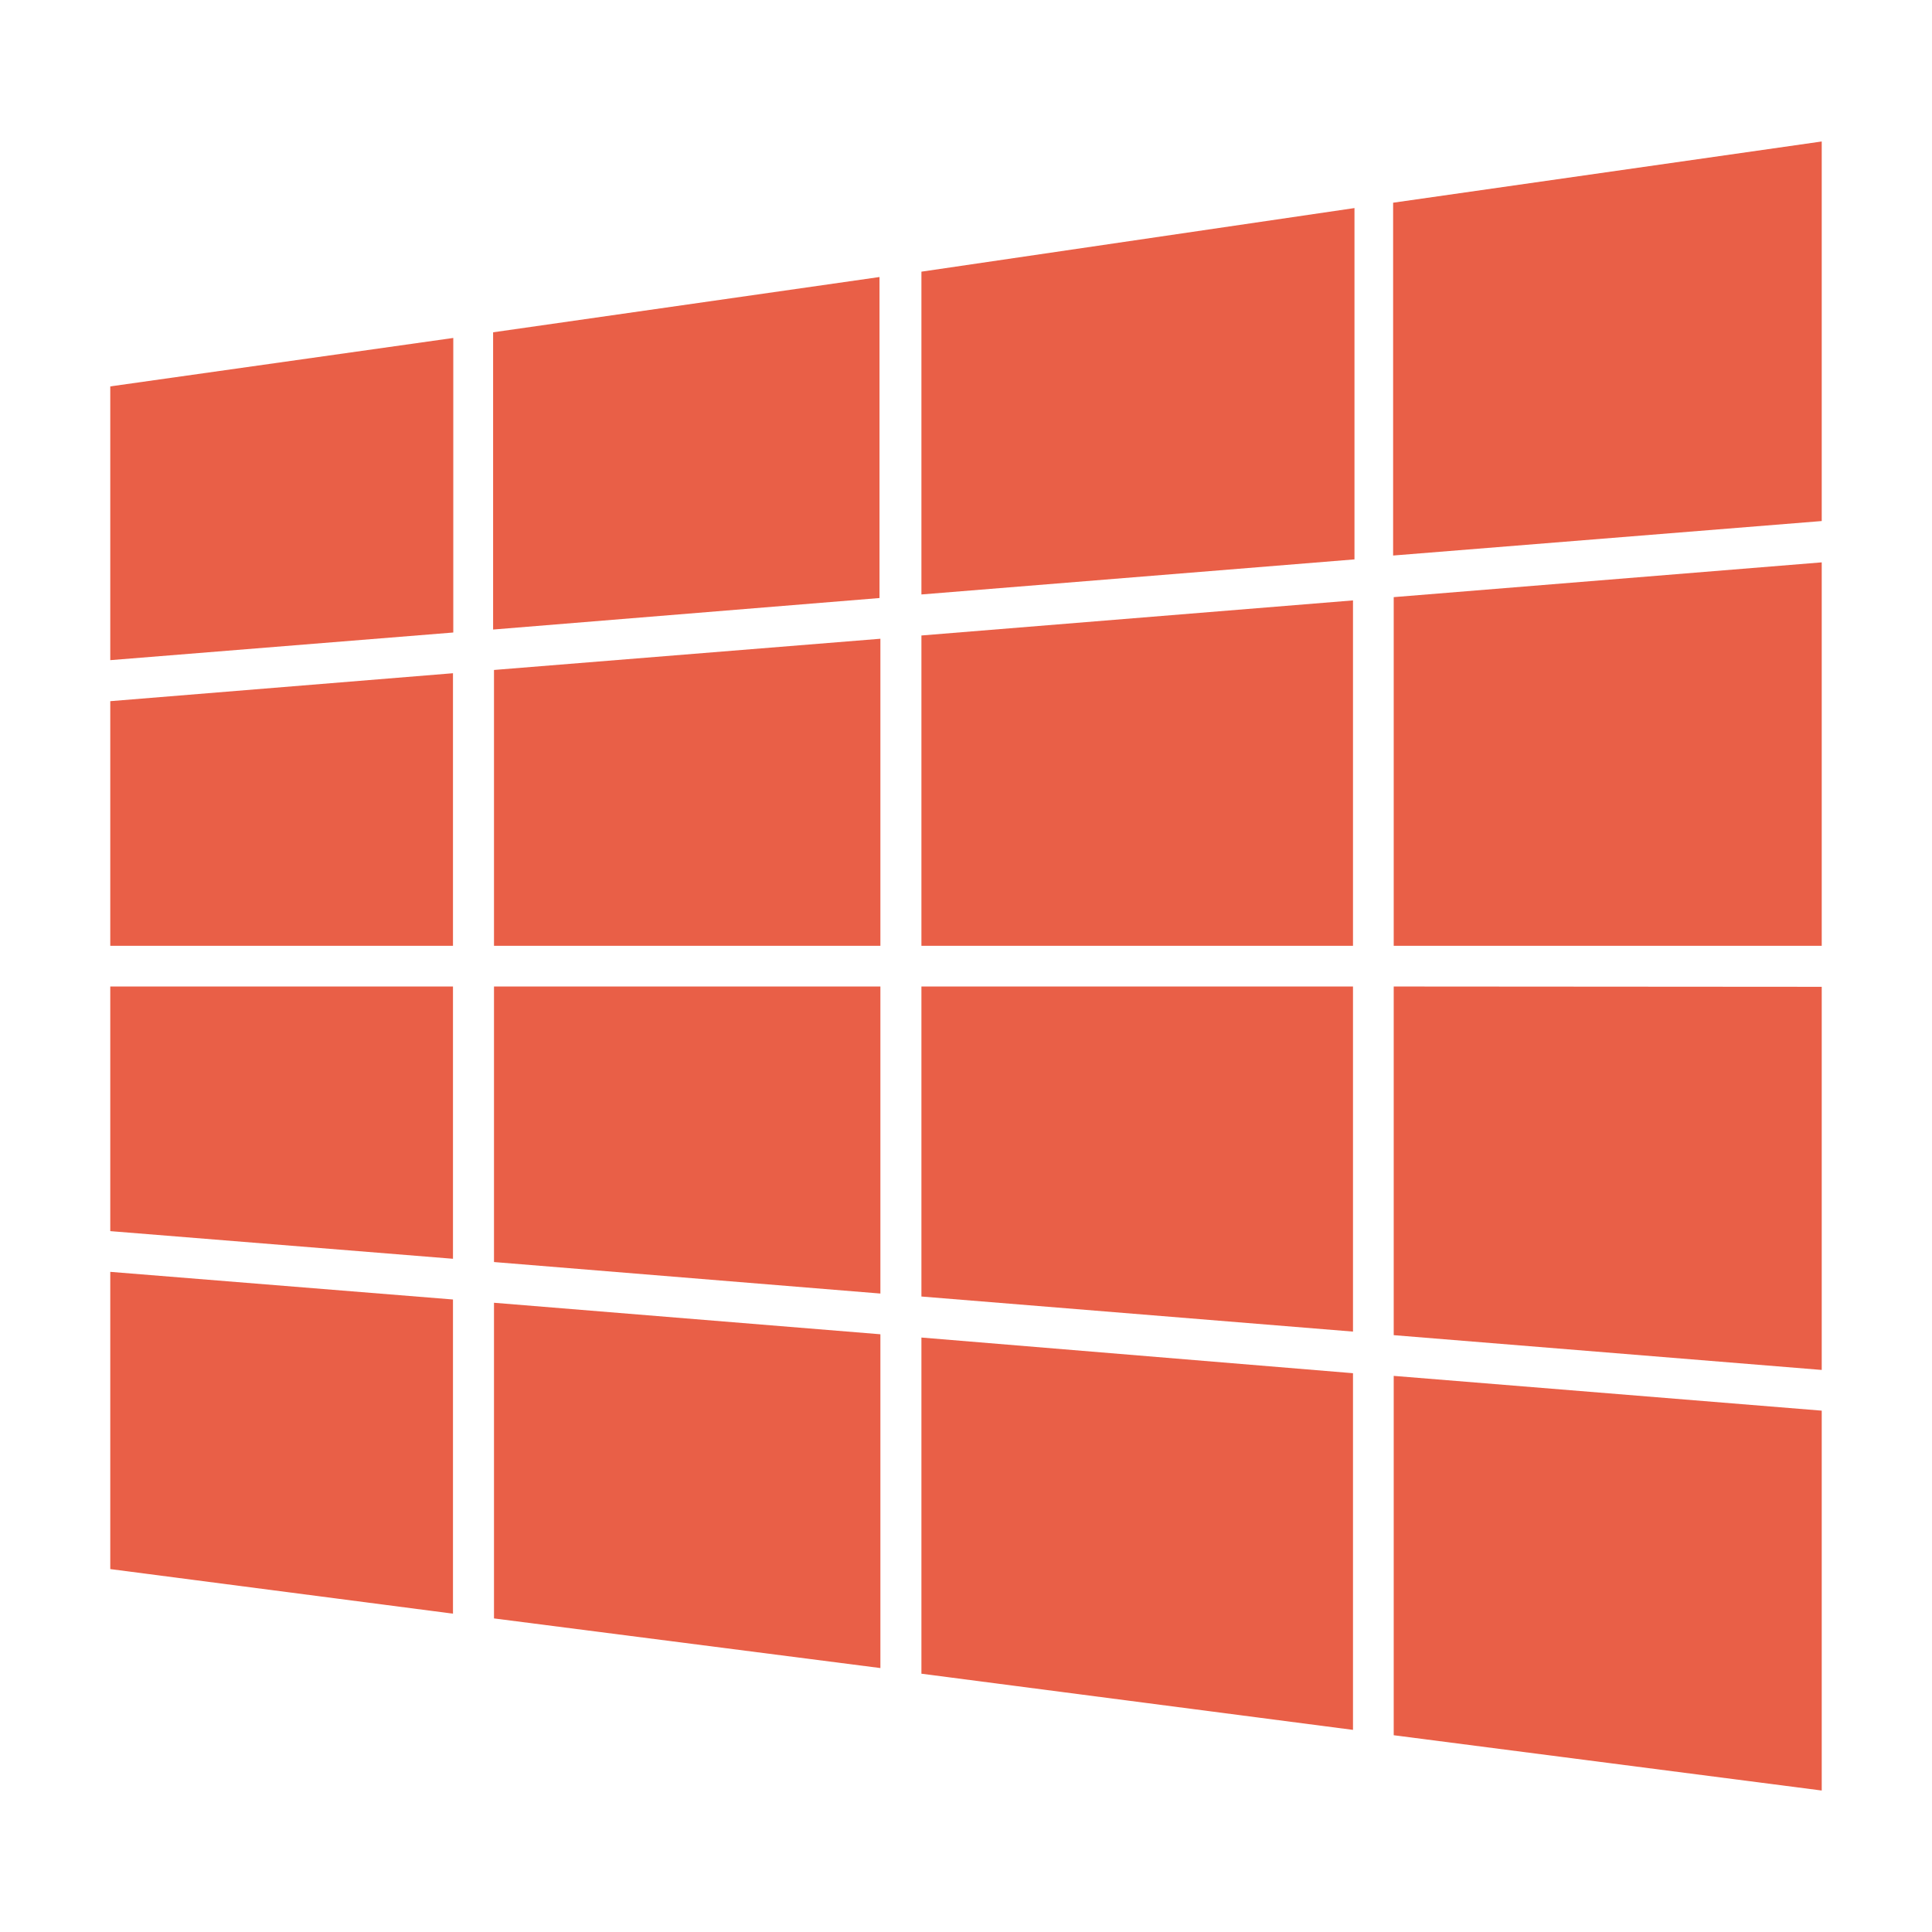
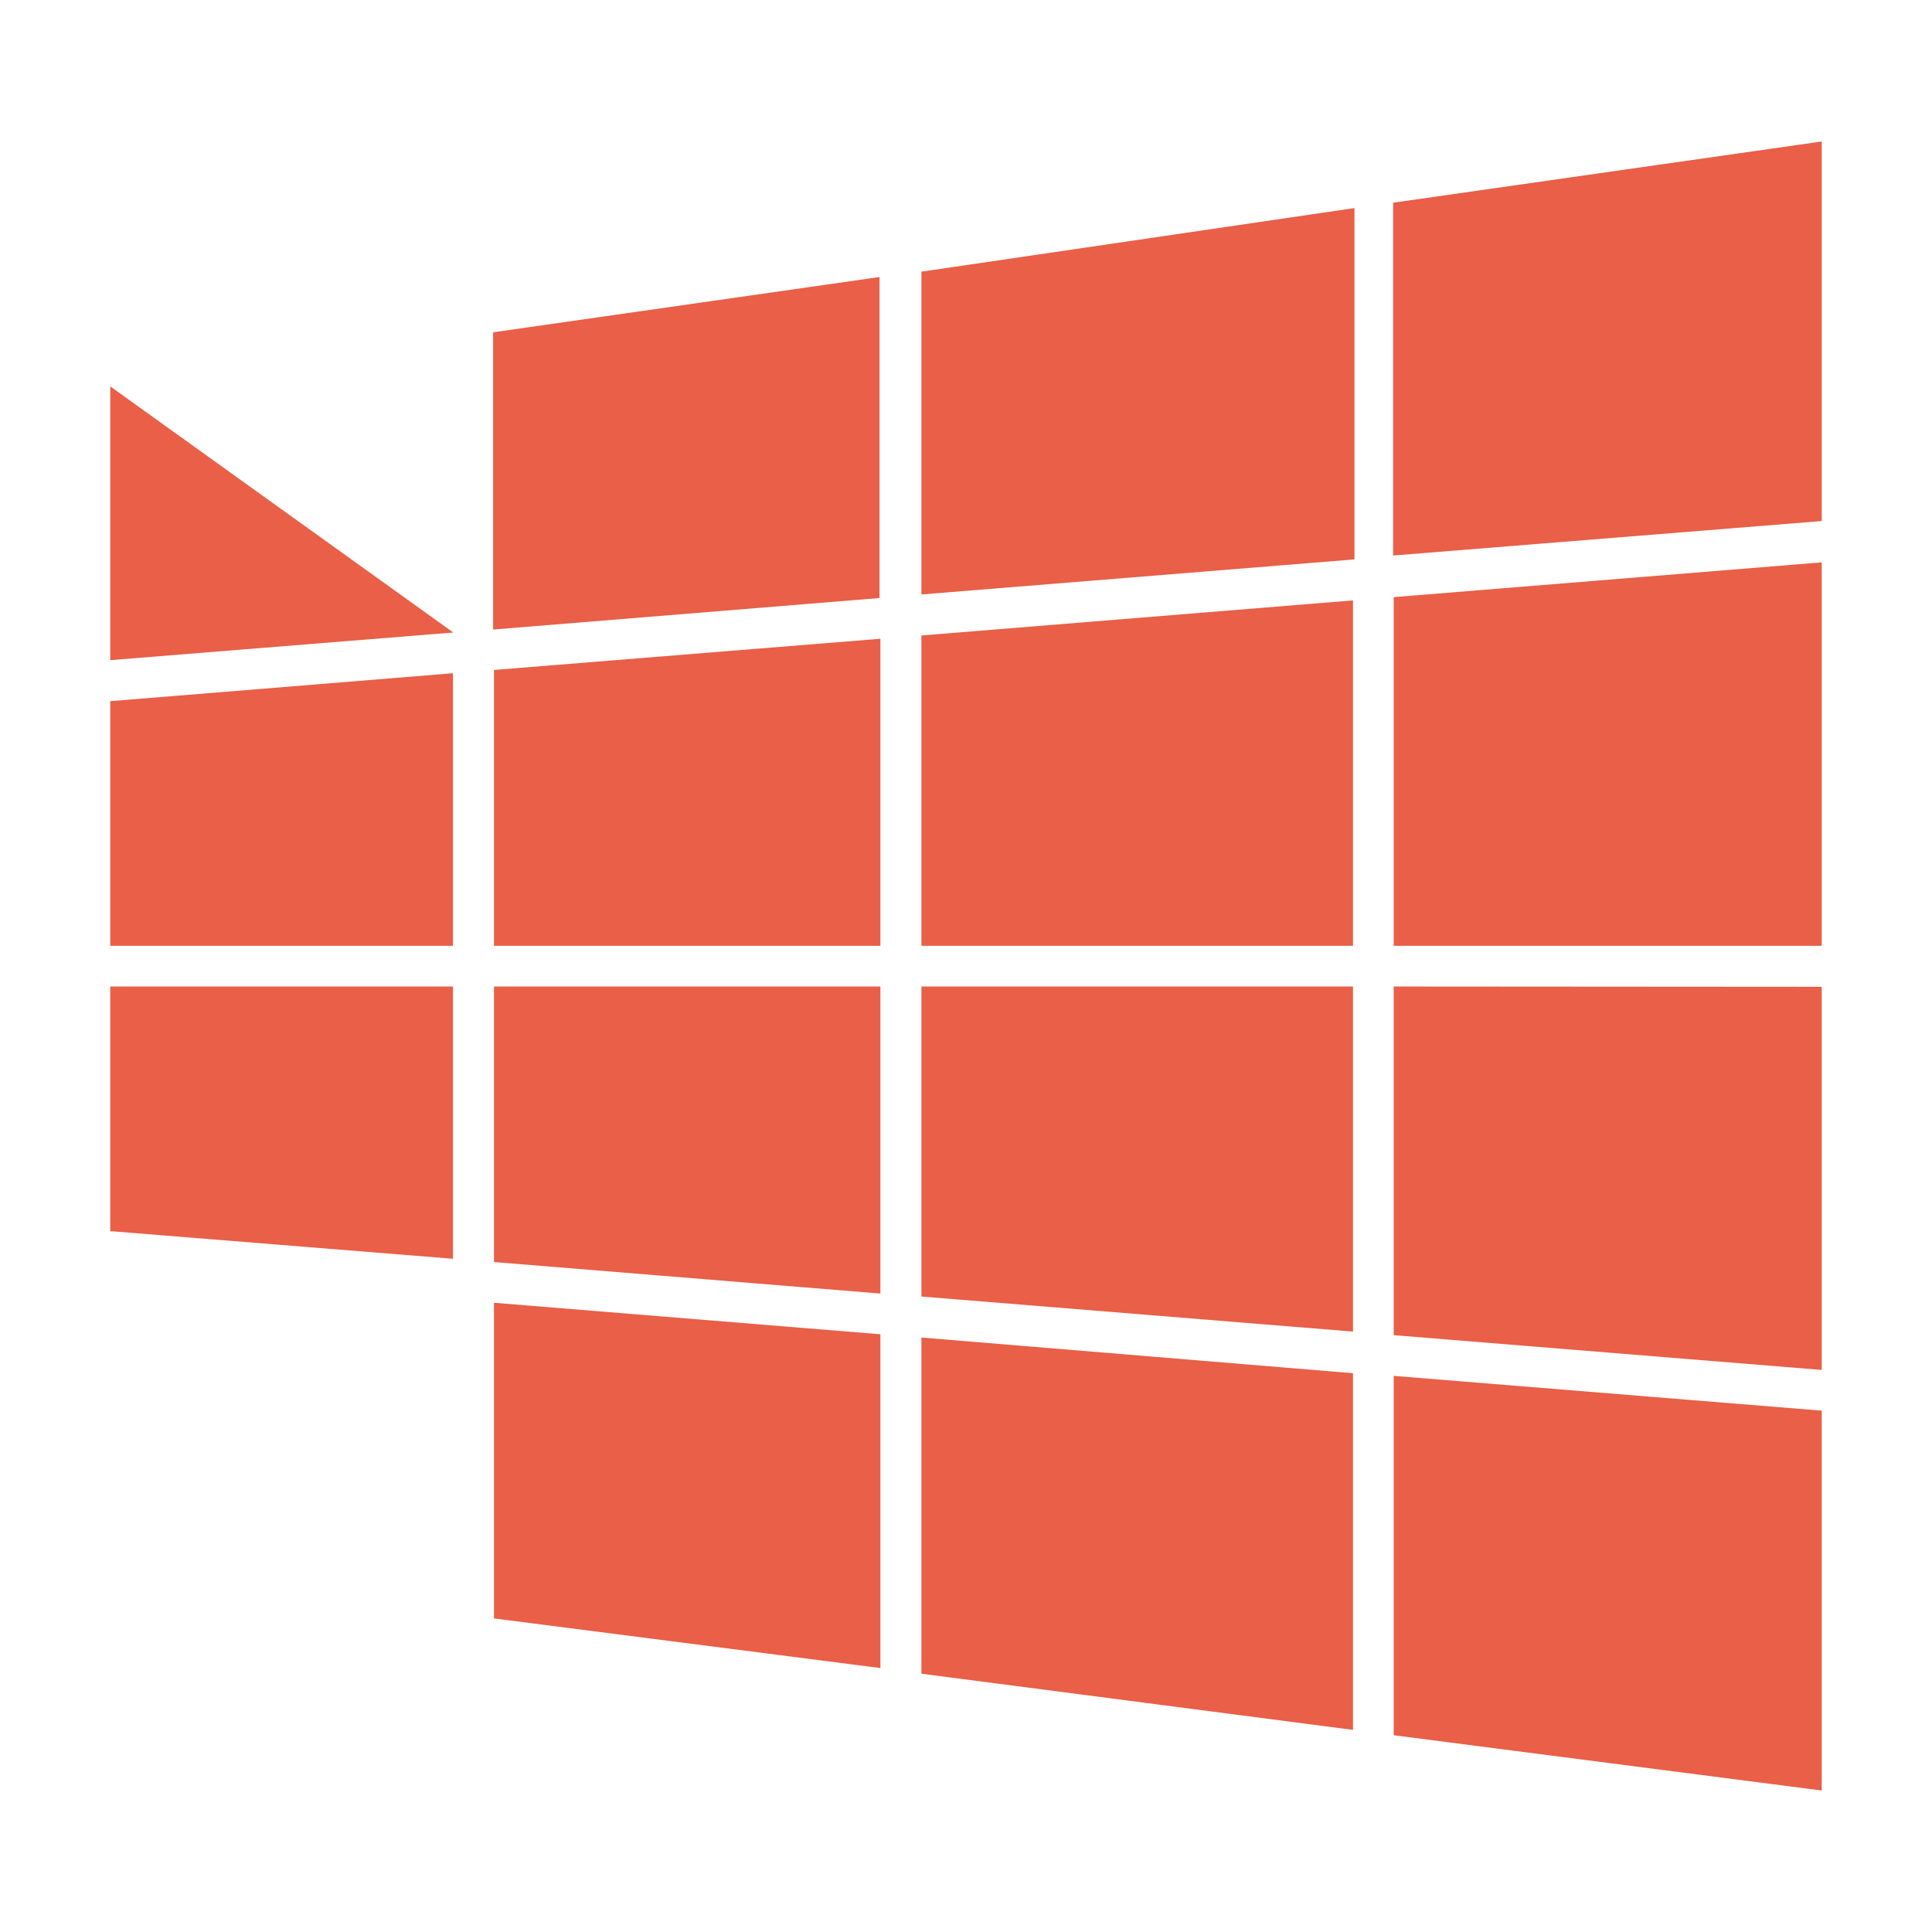
<svg xmlns="http://www.w3.org/2000/svg" width="65" height="65" viewBox="0 0 65 65">
  <defs>
    <style>.bde19308-295d-4639-9ed9-65807b27d7d9{fill:#e95f47;}</style>
  </defs>
  <g id="e4a2bf9c-576a-4f28-8b61-8b99fa84778f" data-name="Products">
    <g id="ebd016d2-6b0a-45c1-9d2c-072602100c1e" data-name="Sutu">
      <g id="fb3732a7-b221-4150-8b63-277a4adfff85" data-name="Group 263">
        <path id="ba8e59f8-67ee-4ba7-ba6c-4b411955dd80" data-name="Path 376" class="bde19308-295d-4639-9ed9-65807b27d7d9" d="M46.89,46.29V58.38l14.4,1.86V47.46Z" />
        <path id="afea02dc-1e68-4b12-a7b2-b2cee18b5c84" data-name="Path 377" class="bde19308-295d-4639-9ed9-65807b27d7d9" d="M46.89,33.19V44.92l14.4,1.17V33.2Z" />
        <path id="e035c3bc-65bc-4a82-8005-ecc77df5f034" data-name="Path 378" class="bde19308-295d-4639-9ed9-65807b27d7d9" d="M46.89,20.09V31.82h14.4V18.92Z" />
        <path id="a2ec7b29-ec9c-4996-a771-981561f6d0b2" data-name="Path 379" class="bde19308-295d-4639-9ed9-65807b27d7d9" d="M61.29,17.53V4.76L46.87,6.82V18.69Z" />
        <path id="bc5db0af-6afa-4066-ba78-d0f382f88652" data-name="Path 380" class="bde19308-295d-4639-9ed9-65807b27d7d9" d="M31,45V56.31L45.52,58.2v-12Z" />
        <path id="e3fd18d2-9400-42a7-871a-fb0e04f4c81f" data-name="Path 381" class="bde19308-295d-4639-9ed9-65807b27d7d9" d="M31,33.19V43.62L45.52,44.8V33.19Z" />
        <path id="b57d460a-349d-41ed-ad20-ce2263e2b4aa" data-name="Path 382" class="bde19308-295d-4639-9ed9-65807b27d7d9" d="M31,21.38V31.82H45.52V20.2Z" />
        <path id="abf1a006-a4e3-4512-b277-a5de9dfa24f8" data-name="Path 383" class="bde19308-295d-4639-9ed9-65807b27d7d9" d="M31,20l14.57-1.18V7L31,9.14Z" />
        <path id="af4bb2af-6609-4e48-93e1-0bf6b1ae2385" data-name="Path 384" class="bde19308-295d-4639-9ed9-65807b27d7d9" d="M16.62,43.83V54.45l13,1.67V44.89Z" />
        <path id="a0aab86c-a8f9-4d35-8373-51a87b8c6704" data-name="Path 385" class="bde19308-295d-4639-9ed9-65807b27d7d9" d="M16.62,33.19v9.27l13,1.06V33.19Z" />
        <path id="b2e86aa6-551d-4ca4-bf84-1401d4511224" data-name="Path 386" class="bde19308-295d-4639-9ed9-65807b27d7d9" d="M16.62,22.54v9.28h13V21.49Z" />
        <path id="a3f9ccb9-57c0-4791-9578-7e0735bd06e1" data-name="Path 387" class="bde19308-295d-4639-9ed9-65807b27d7d9" d="M29.59,20.12V9.32l-13,1.86v10Z" />
-         <path id="fe4b509d-73eb-4d58-b912-18d1bbfe941c" data-name="Path 388" class="bde19308-295d-4639-9ed9-65807b27d7d9" d="M3.71,42.79v10l11.53,1.5V43.72Z" />
        <path id="a13be5e3-a0ea-4264-b360-44ba399028e2" data-name="Path 389" class="bde19308-295d-4639-9ed9-65807b27d7d9" d="M3.71,33.19v8.23l11.53.93V33.19Z" />
        <path id="b17b58af-4e5f-454b-9df7-c1b888c3a732" data-name="Path 390" class="bde19308-295d-4639-9ed9-65807b27d7d9" d="M3.71,23.59v8.23H15.24V22.65Z" />
-         <path id="a5569ae5-f60e-4ce0-bc07-50504bc29668" data-name="Path 391" class="bde19308-295d-4639-9ed9-65807b27d7d9" d="M15.25,21.28V11.37L3.71,13v9.21Z" />
+         <path id="a5569ae5-f60e-4ce0-bc07-50504bc29668" data-name="Path 391" class="bde19308-295d-4639-9ed9-65807b27d7d9" d="M15.25,21.28L3.71,13v9.21Z" />
      </g>
    </g>
  </g>
</svg>